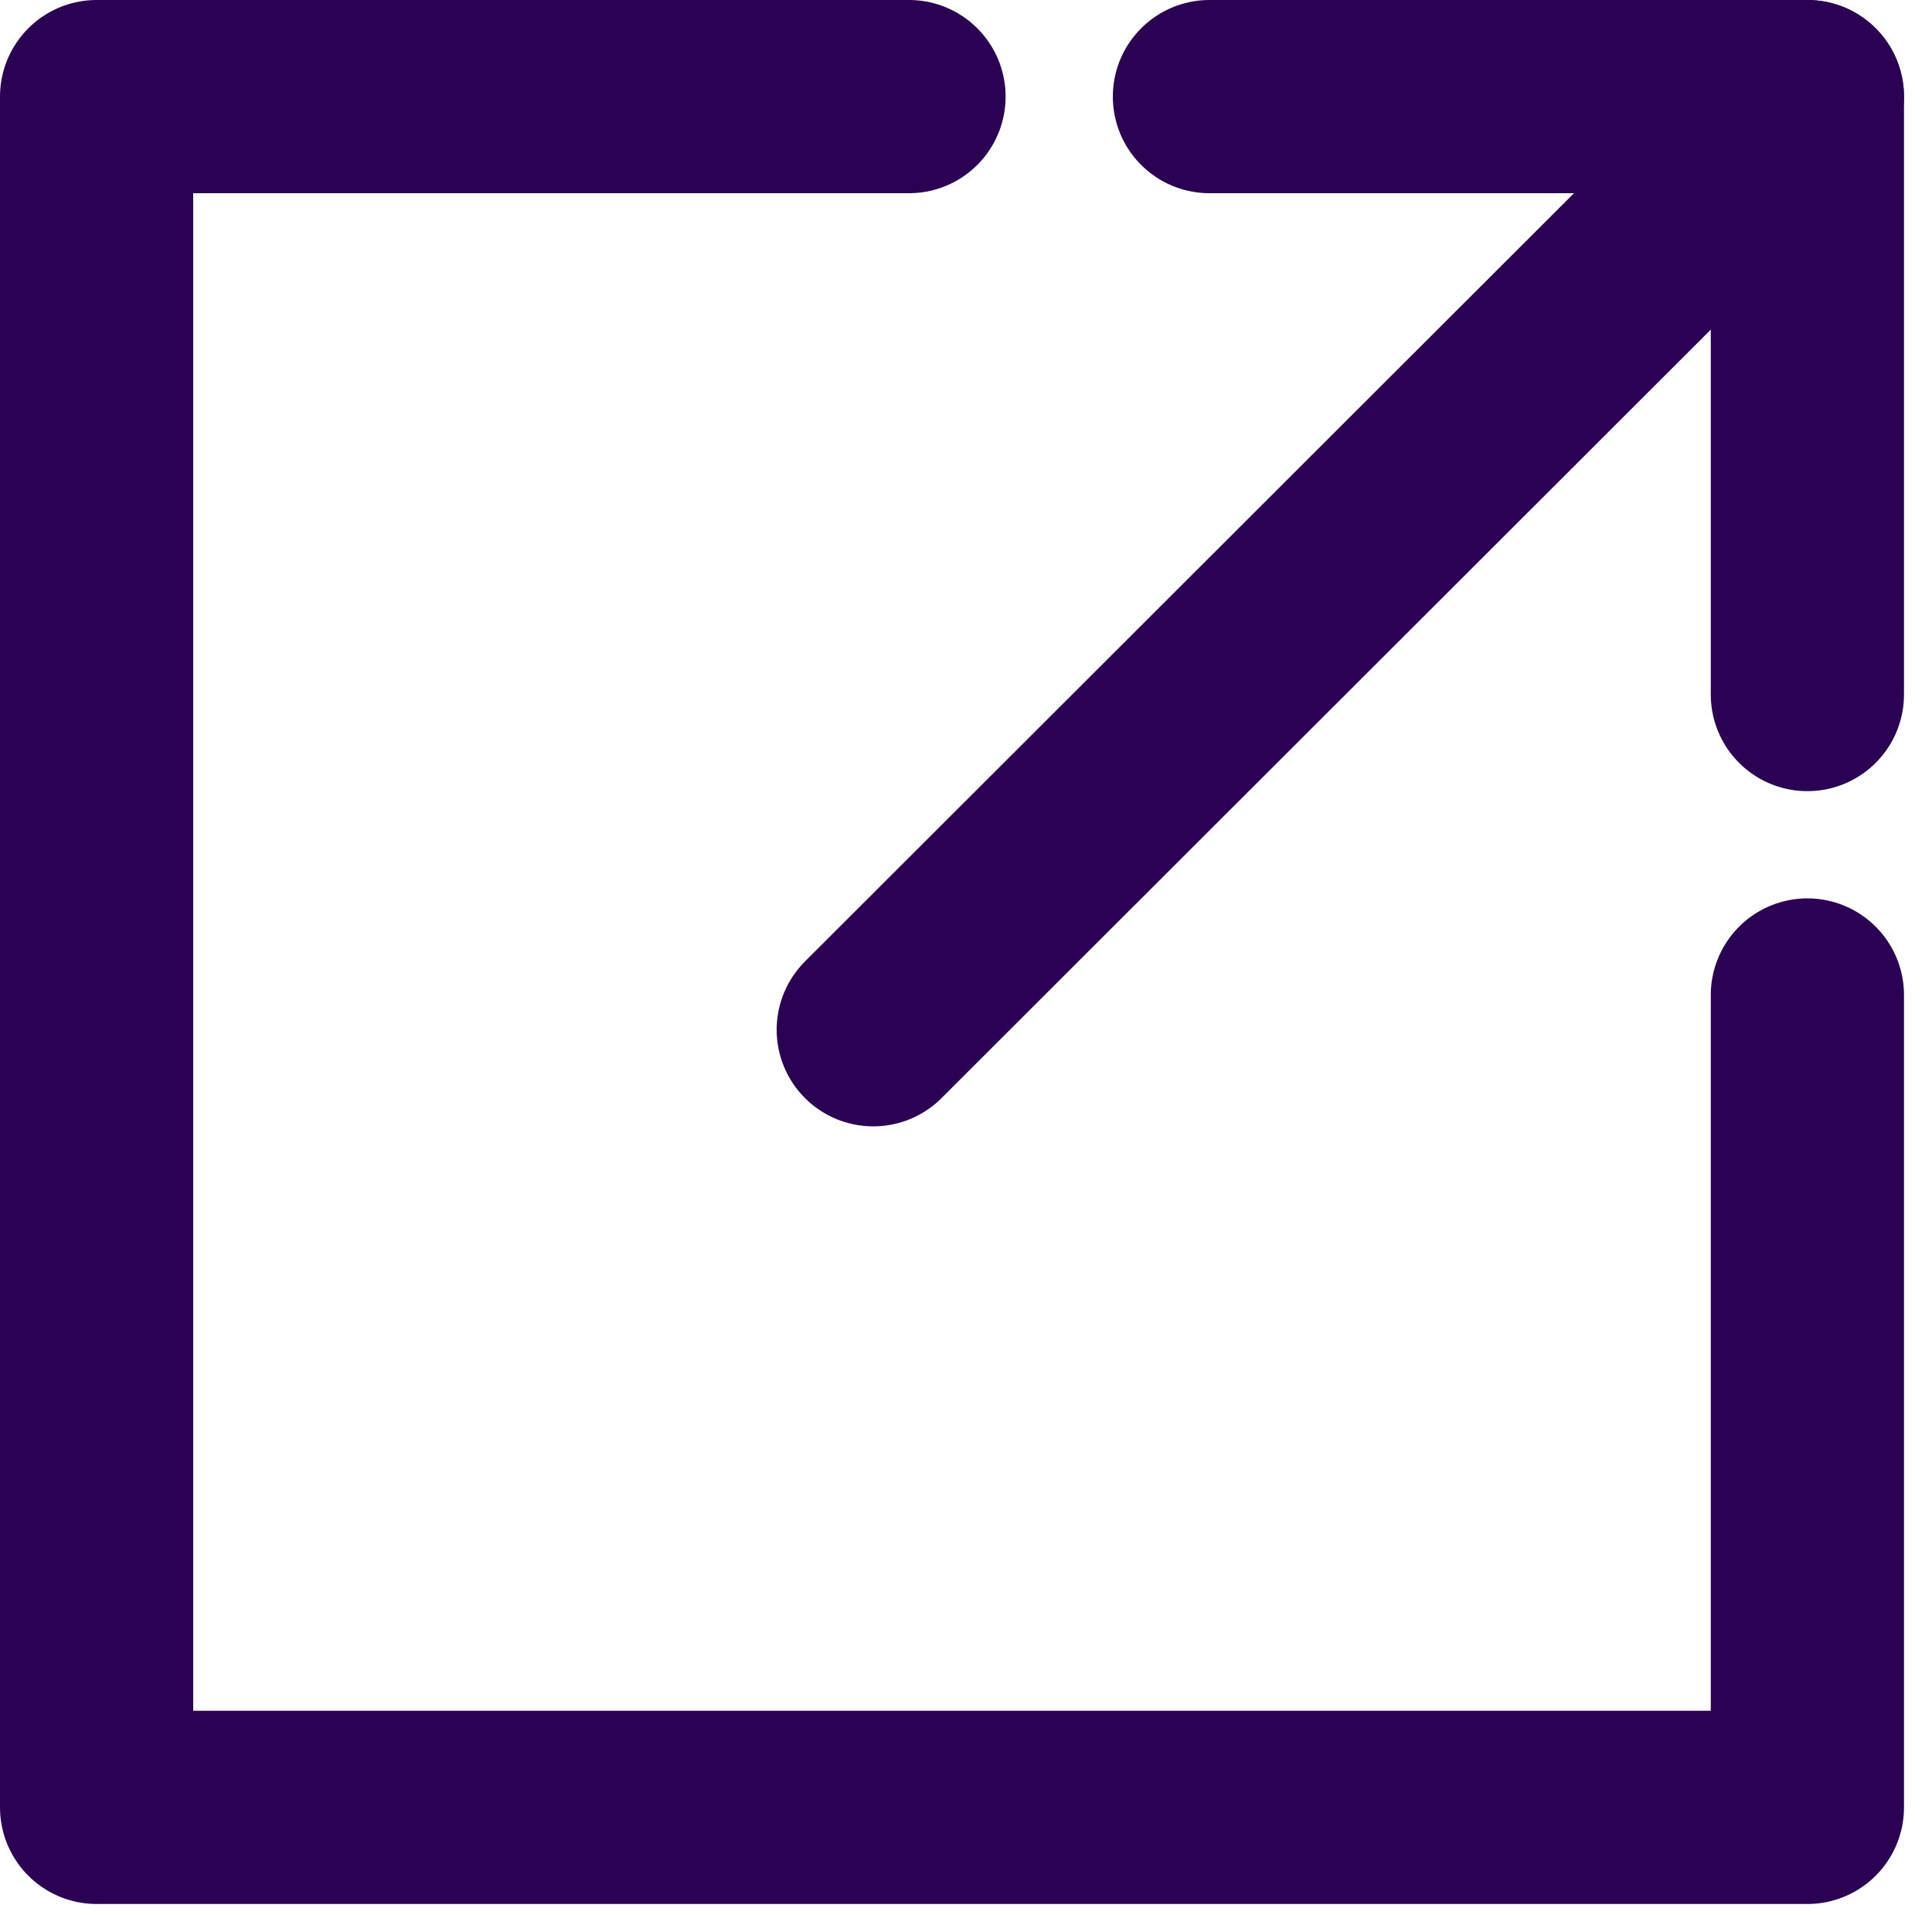
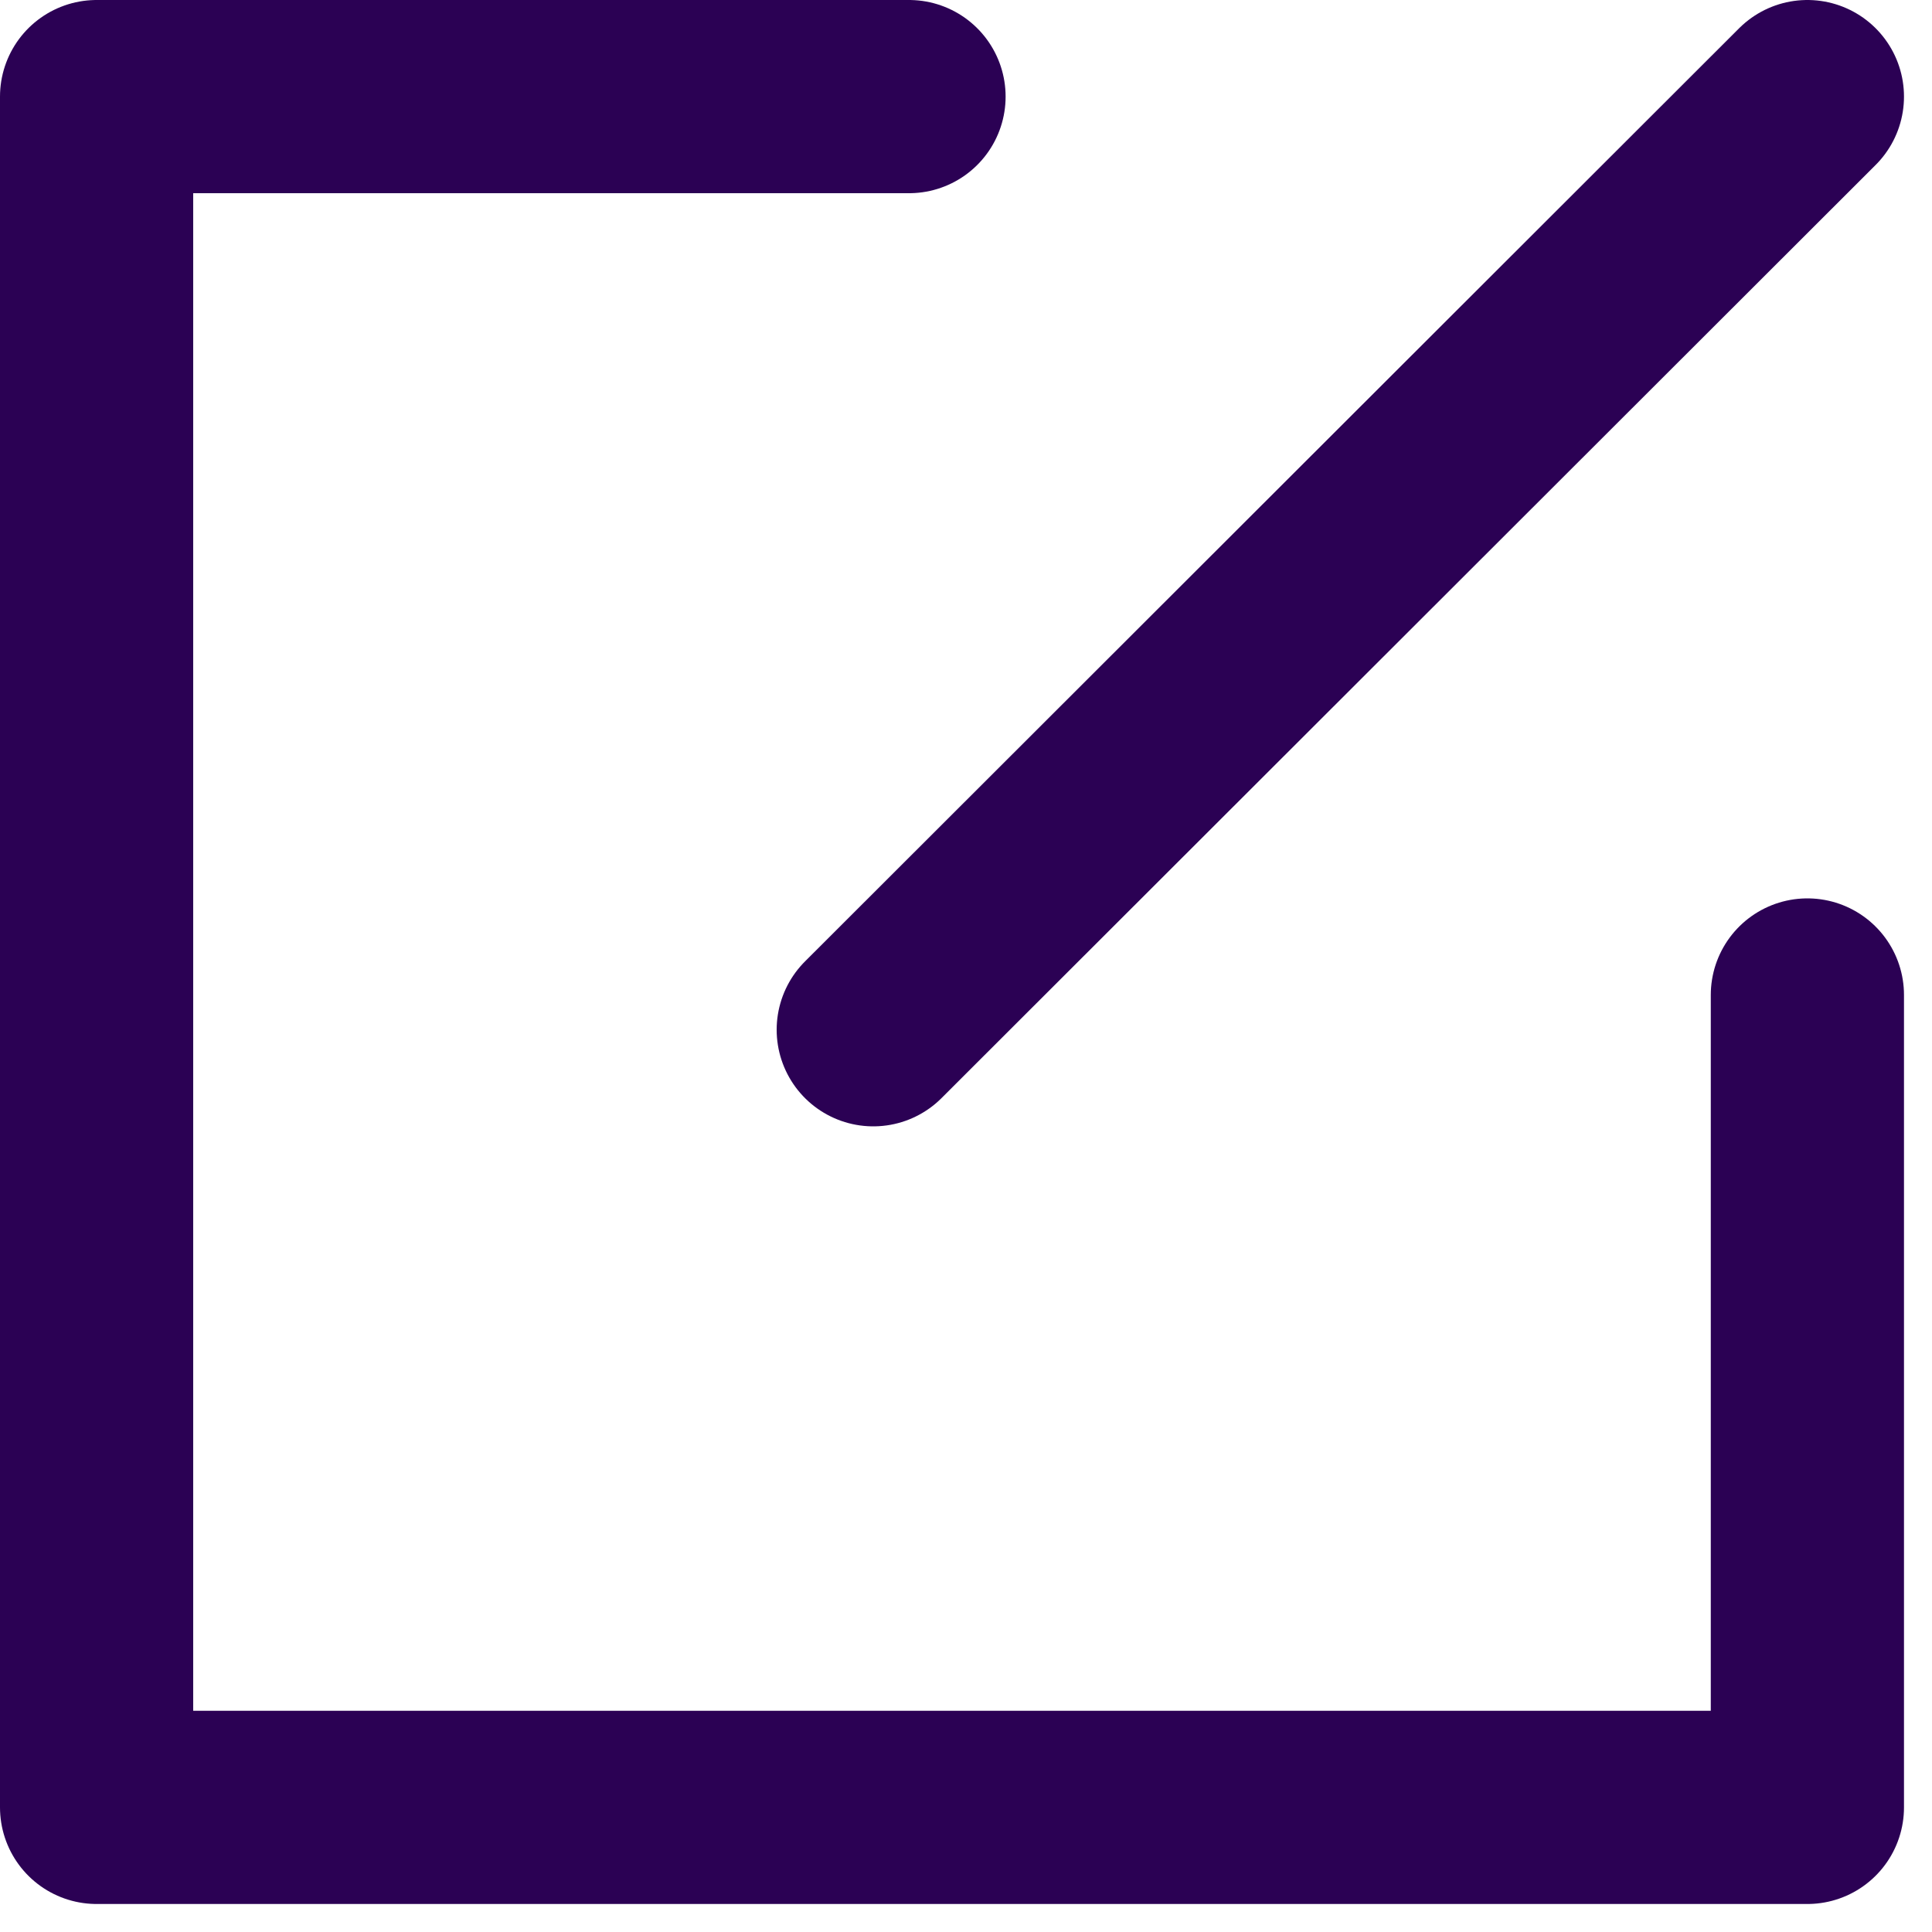
<svg xmlns="http://www.w3.org/2000/svg" width="20" height="20" viewBox="0 0 20 20" fill="none">
  <path d="M18.71 1L9.04 10.66" stroke="#2B0154" stroke-width="2" stroke-linecap="round" stroke-linejoin="round" />
  <path d="M9.41 1H1V18.71H18.71V10.3" stroke="#2B0154" stroke-width="2" stroke-linecap="round" stroke-linejoin="round" />
-   <path d="M12.52 1H18.71V7.19" stroke="#2B0154" stroke-width="2" stroke-linecap="round" stroke-linejoin="round" />
</svg>